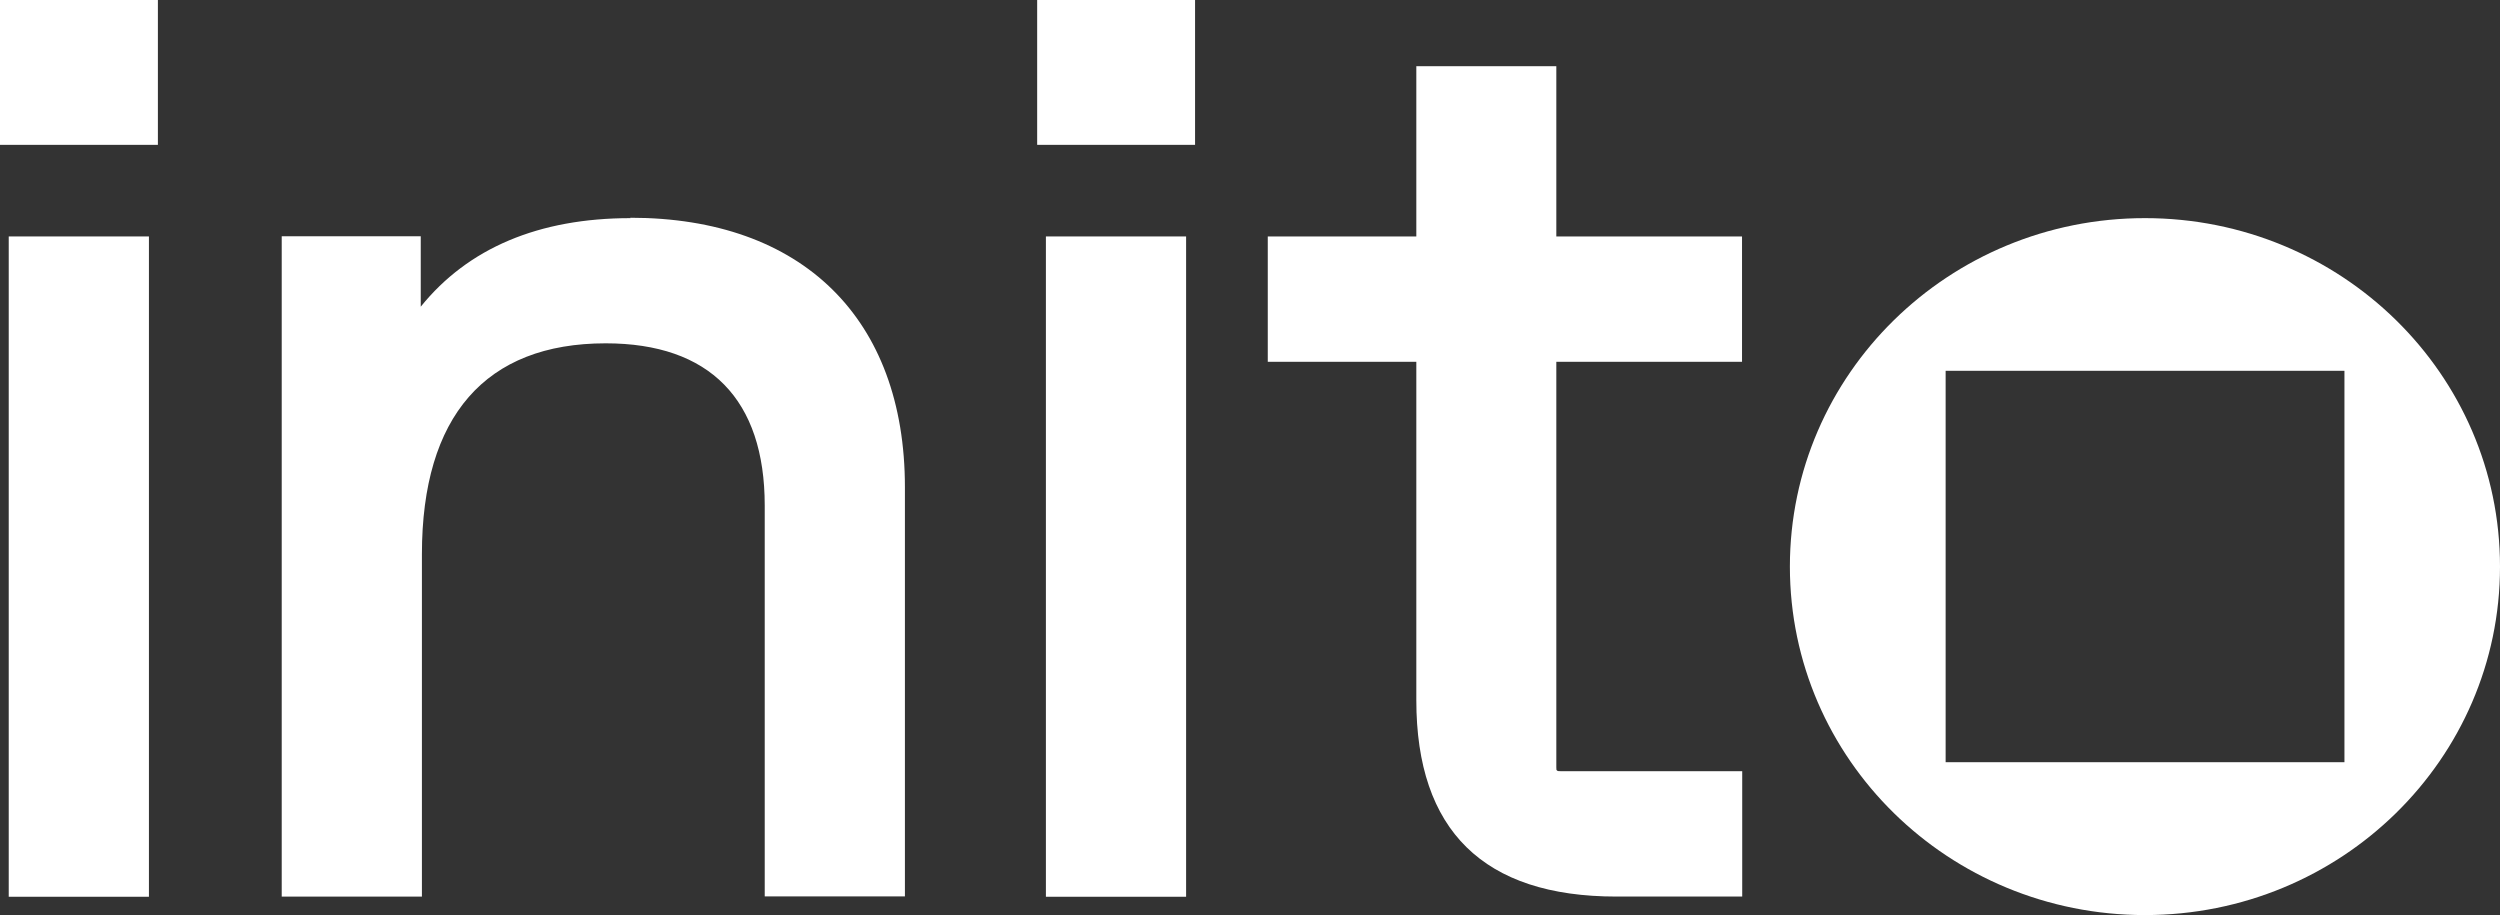
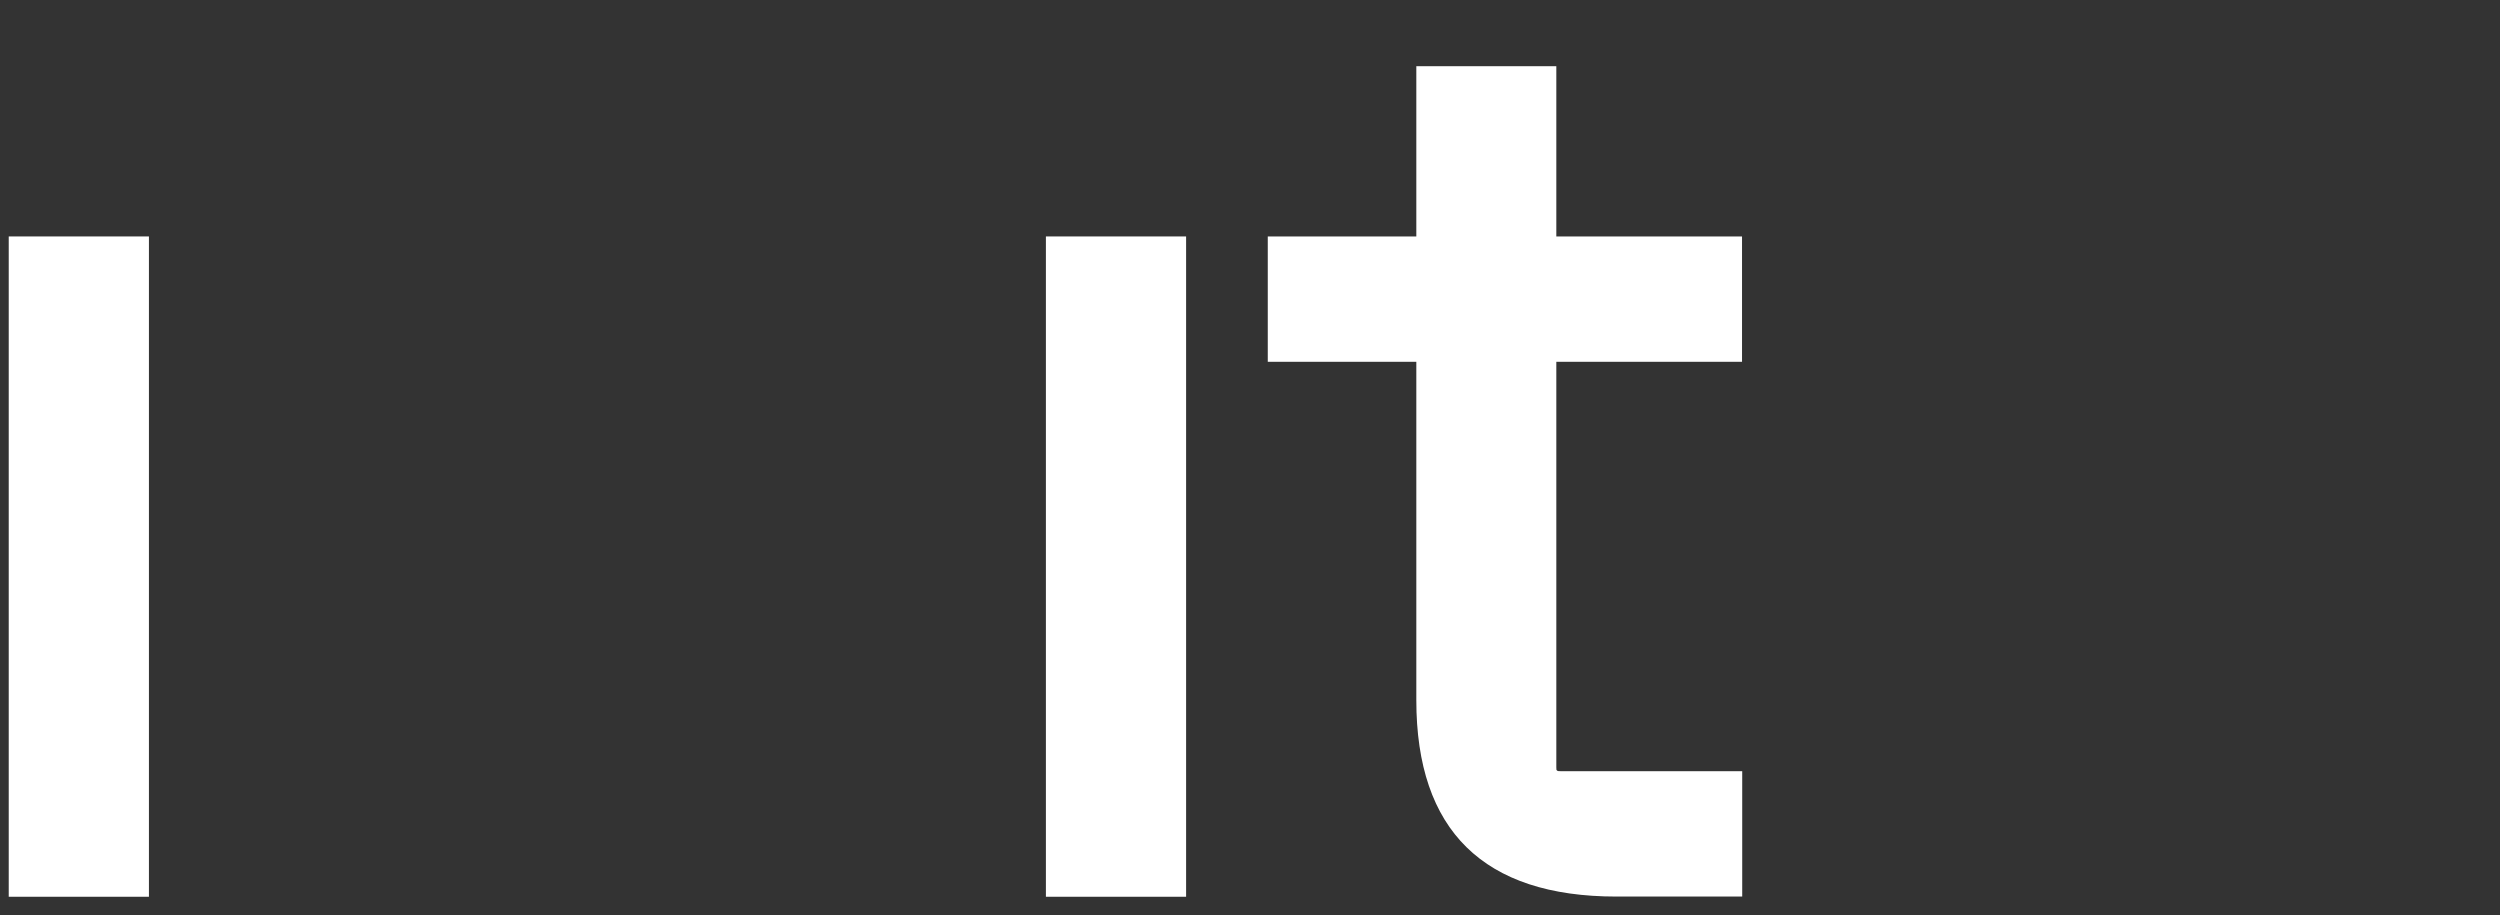
<svg xmlns="http://www.w3.org/2000/svg" width="418" height="153" viewBox="0 0 418 153" fill="none">
  <rect x="0" y="0" width="418" height="153" fill="#333333" stroke="none" />
-   <path d="M105.429 36.472C90.083 36.472 78.249 41.482 70.349 51.278V39.503H47.103V149.907H70.544V92.663C70.544 69.593 81.175 57.404 101.267 57.404C118.661 57.404 127.862 66.785 127.862 84.526V149.875H151.302V81.463C151.302 53.256 134.136 36.408 105.396 36.408L105.429 36.472Z" fill="white" />
  <path d="M198.316 39.533H174.875V149.937H198.316V39.533Z" fill="white" />
  <path d="M24.901 39.533H1.46V149.937H24.901V39.533Z" fill="white" />
-   <path d="M26.399 0H0V24.218H26.399V0Z" fill="white" />
-   <path d="M199.814 0H173.415V24.218H199.814V0Z" fill="white" />
  <path d="M260.25 11.072H236.809V39.534H211.971V60.498H236.809V117.071C236.809 138.865 248.058 149.905 270.263 149.905H291.298V128.941H260.933C260.575 128.941 260.445 128.909 260.445 128.909L260.25 128.75C260.25 128.75 260.217 128.654 260.217 128.271V60.498H291.266V39.534H260.217V11.072H260.25Z" fill="white" />
-   <path d="M358.634 36.471C325.863 36.471 299.269 62.54 299.269 94.735C299.269 126.931 325.83 153 358.634 153C391.438 153 418 126.931 418 94.735C418 62.54 391.438 36.471 358.634 36.471ZM391.991 127.441H325.31V61.997H391.991V127.441Z" fill="white" />
</svg>